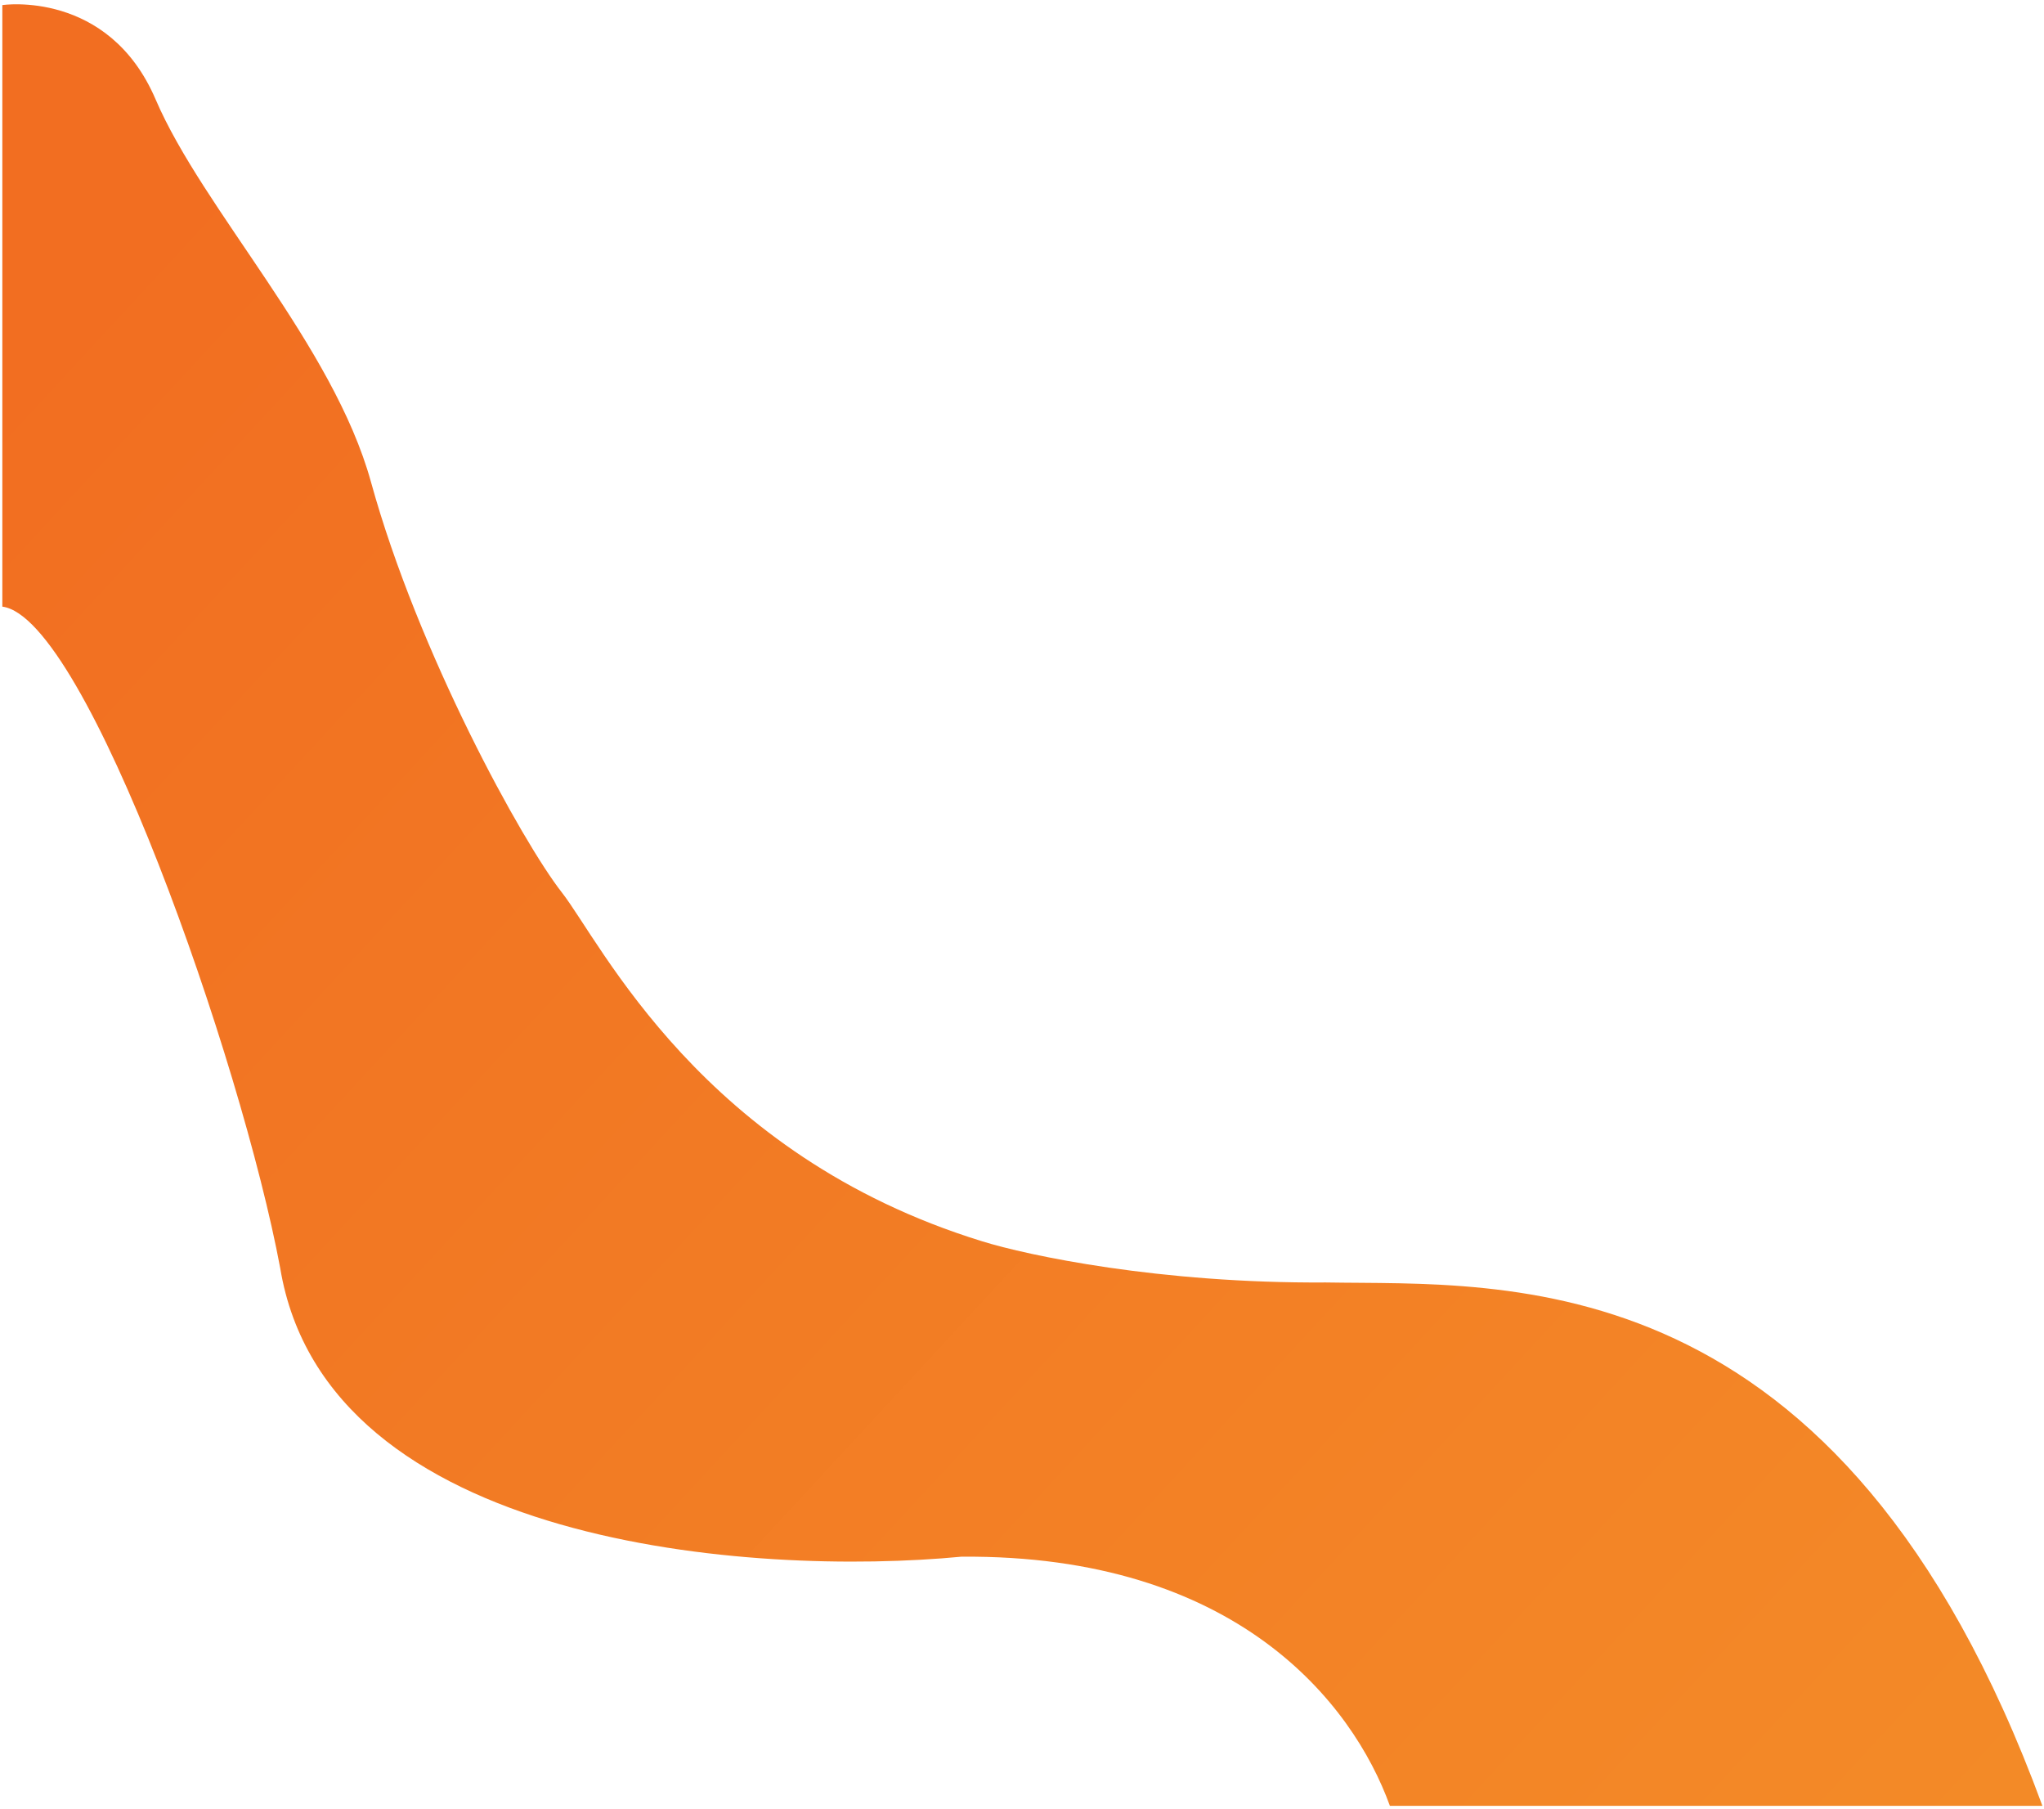
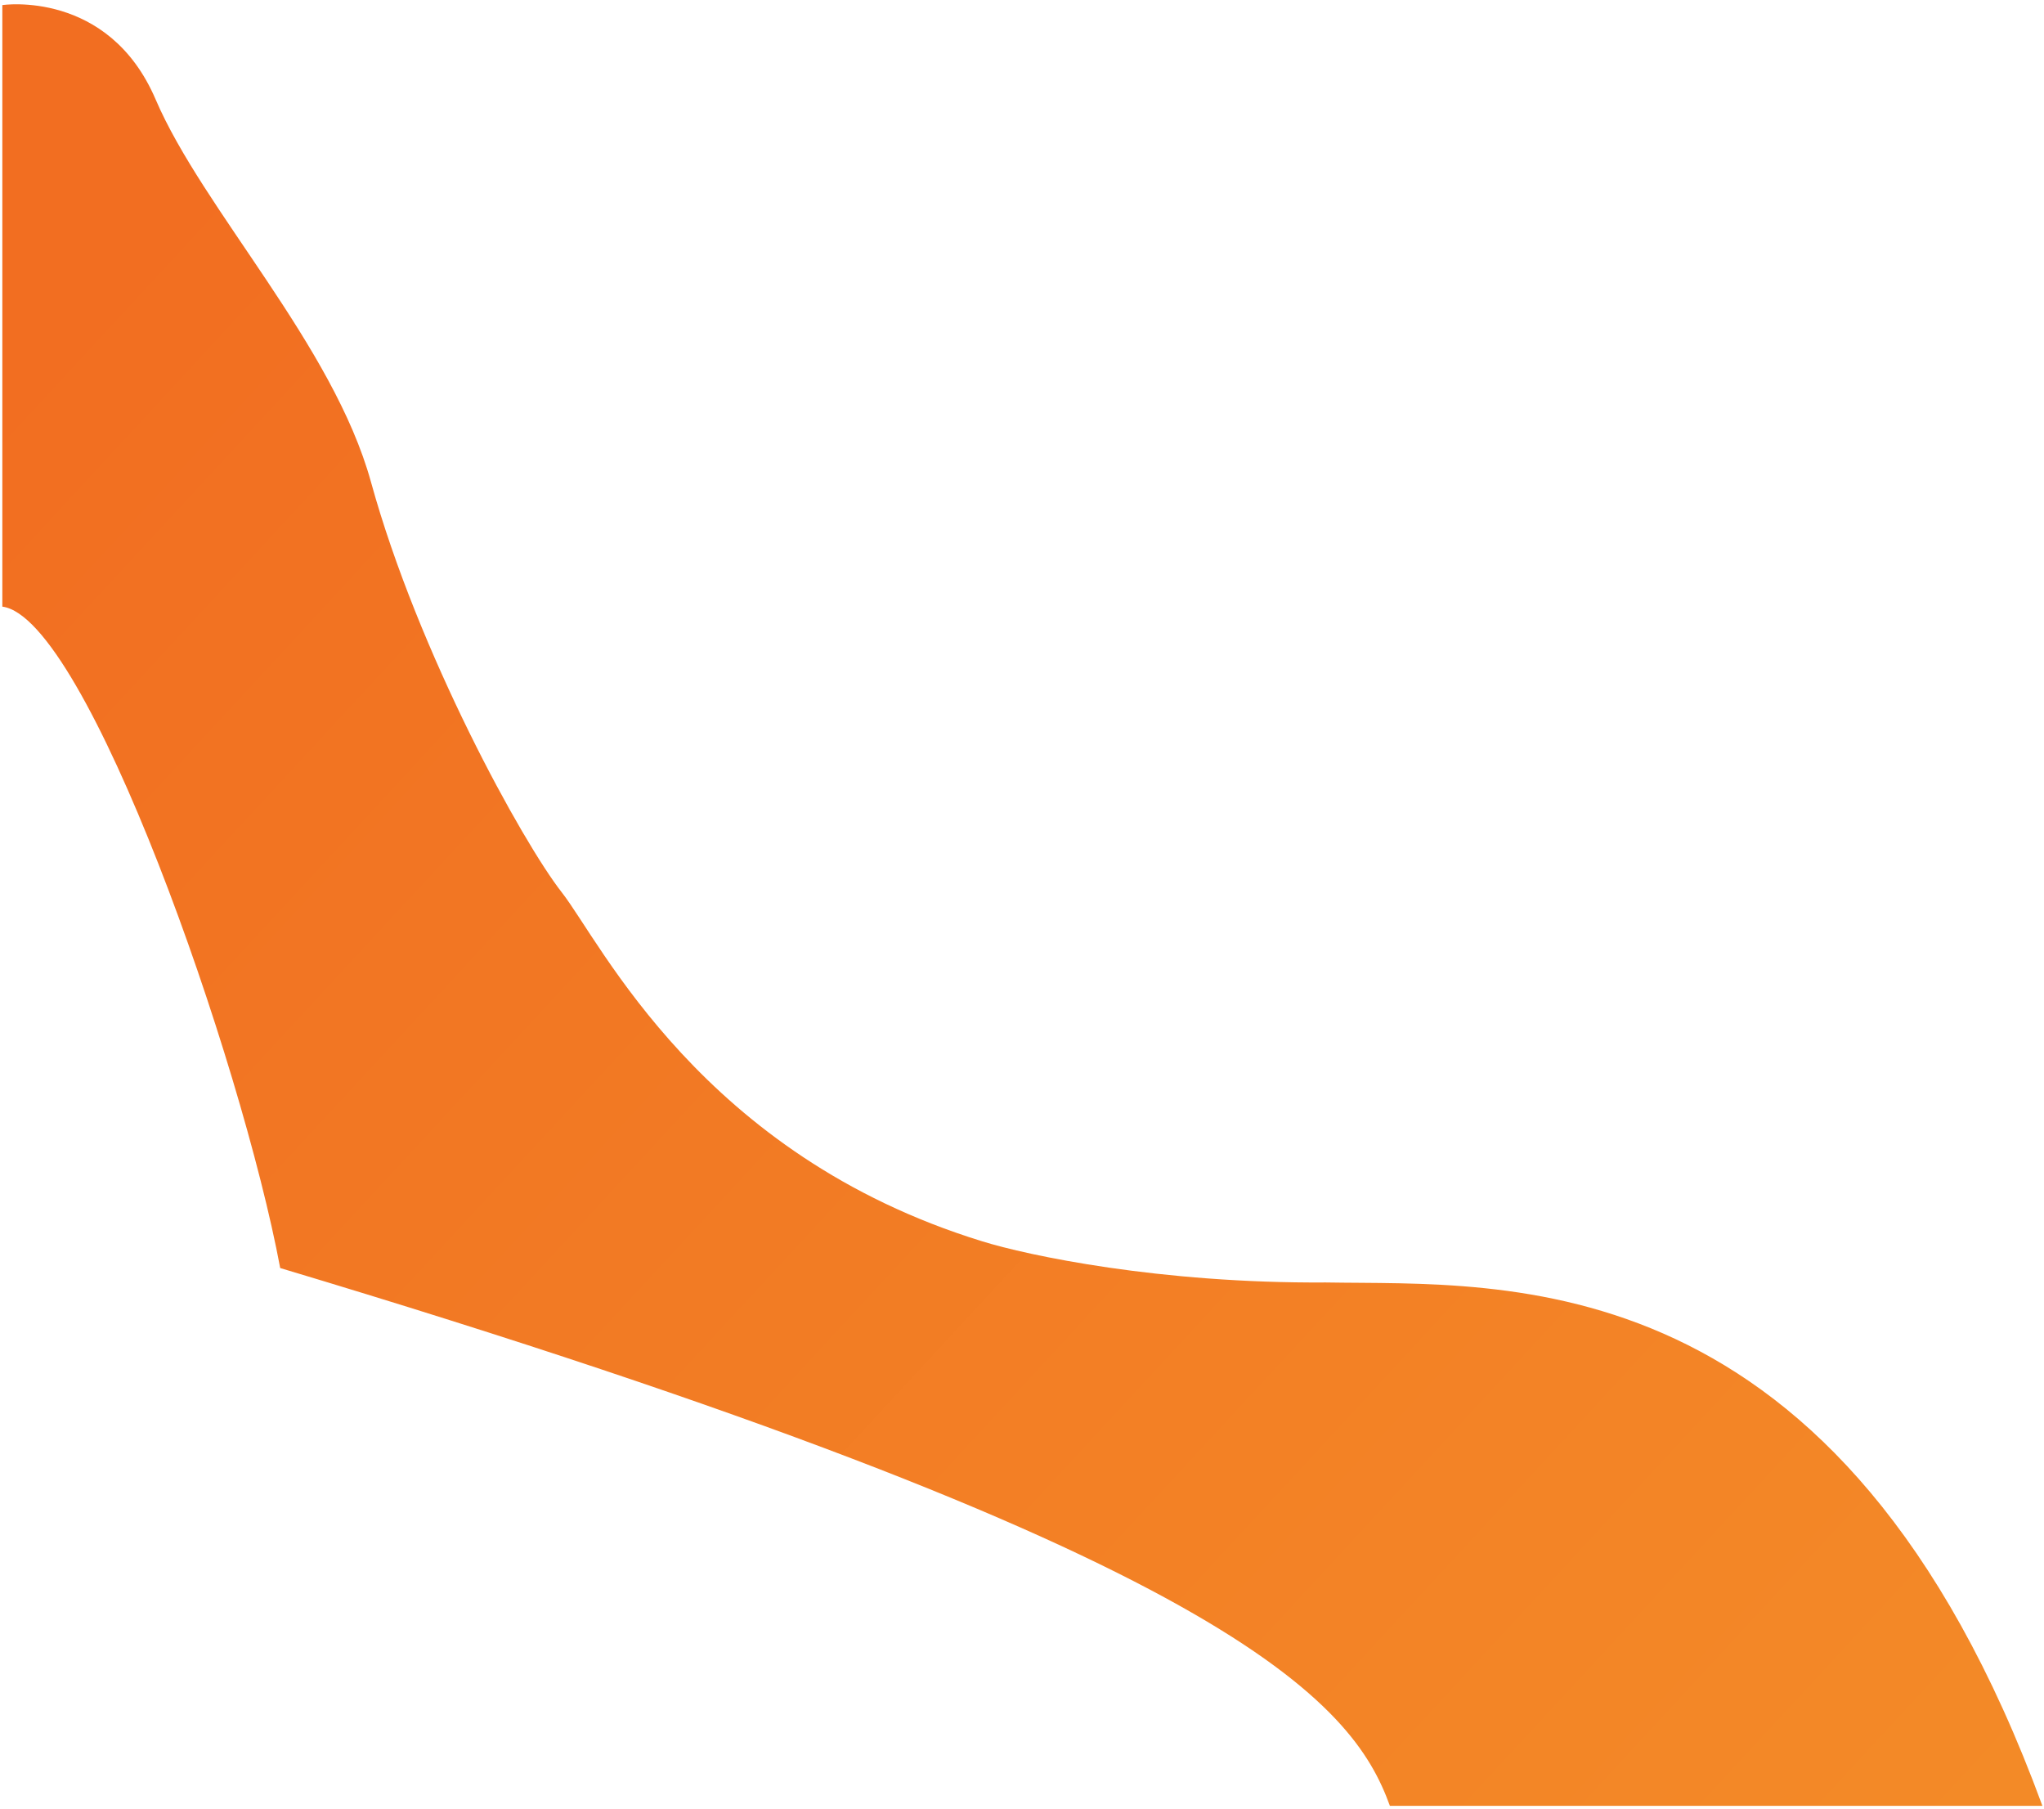
<svg xmlns="http://www.w3.org/2000/svg" width="260" height="230" viewBox="0 0 260 230" fill="none">
-   <path d="M47.189 61.296C42.381 43.872 25.796 26.644 19.796 12.644C13.796 -1.356 0.296 0.644 0.296 0.644L0.296 77.144C11.016 78.521 30.726 134.926 35.642 161.255C41.51 196.697 95.856 200.494 122.296 197.961C157.214 197.683 172.05 216.522 176.796 229.644L259.796 229.644C234.12 159.687 191.384 163.49 168.642 163.089C147.533 163.23 130.691 159.653 124.909 157.847C89.23 146.848 76.477 119.892 71.46 113.482C66.444 107.073 53.199 83.076 47.189 61.296Z" fill="url(#paint0_linear_6825_12694)" />
+   <path d="M47.189 61.296C42.381 43.872 25.796 26.644 19.796 12.644C13.796 -1.356 0.296 0.644 0.296 0.644L0.296 77.144C11.016 78.521 30.726 134.926 35.642 161.255C157.214 197.683 172.05 216.522 176.796 229.644L259.796 229.644C234.12 159.687 191.384 163.49 168.642 163.089C147.533 163.23 130.691 159.653 124.909 157.847C89.23 146.848 76.477 119.892 71.46 113.482C66.444 107.073 53.199 83.076 47.189 61.296Z" fill="url(#paint0_linear_6825_12694)" />
  <defs>
    <linearGradient id="paint0_linear_6825_12694" x1="266.913" y1="264.07" x2="15.612" y2="31.718" gradientUnits="userSpaceOnUse">
      <stop stop-color="#F38D28" />
      <stop offset="1" stop-color="#F26E21" />
    </linearGradient>
  </defs>
</svg>